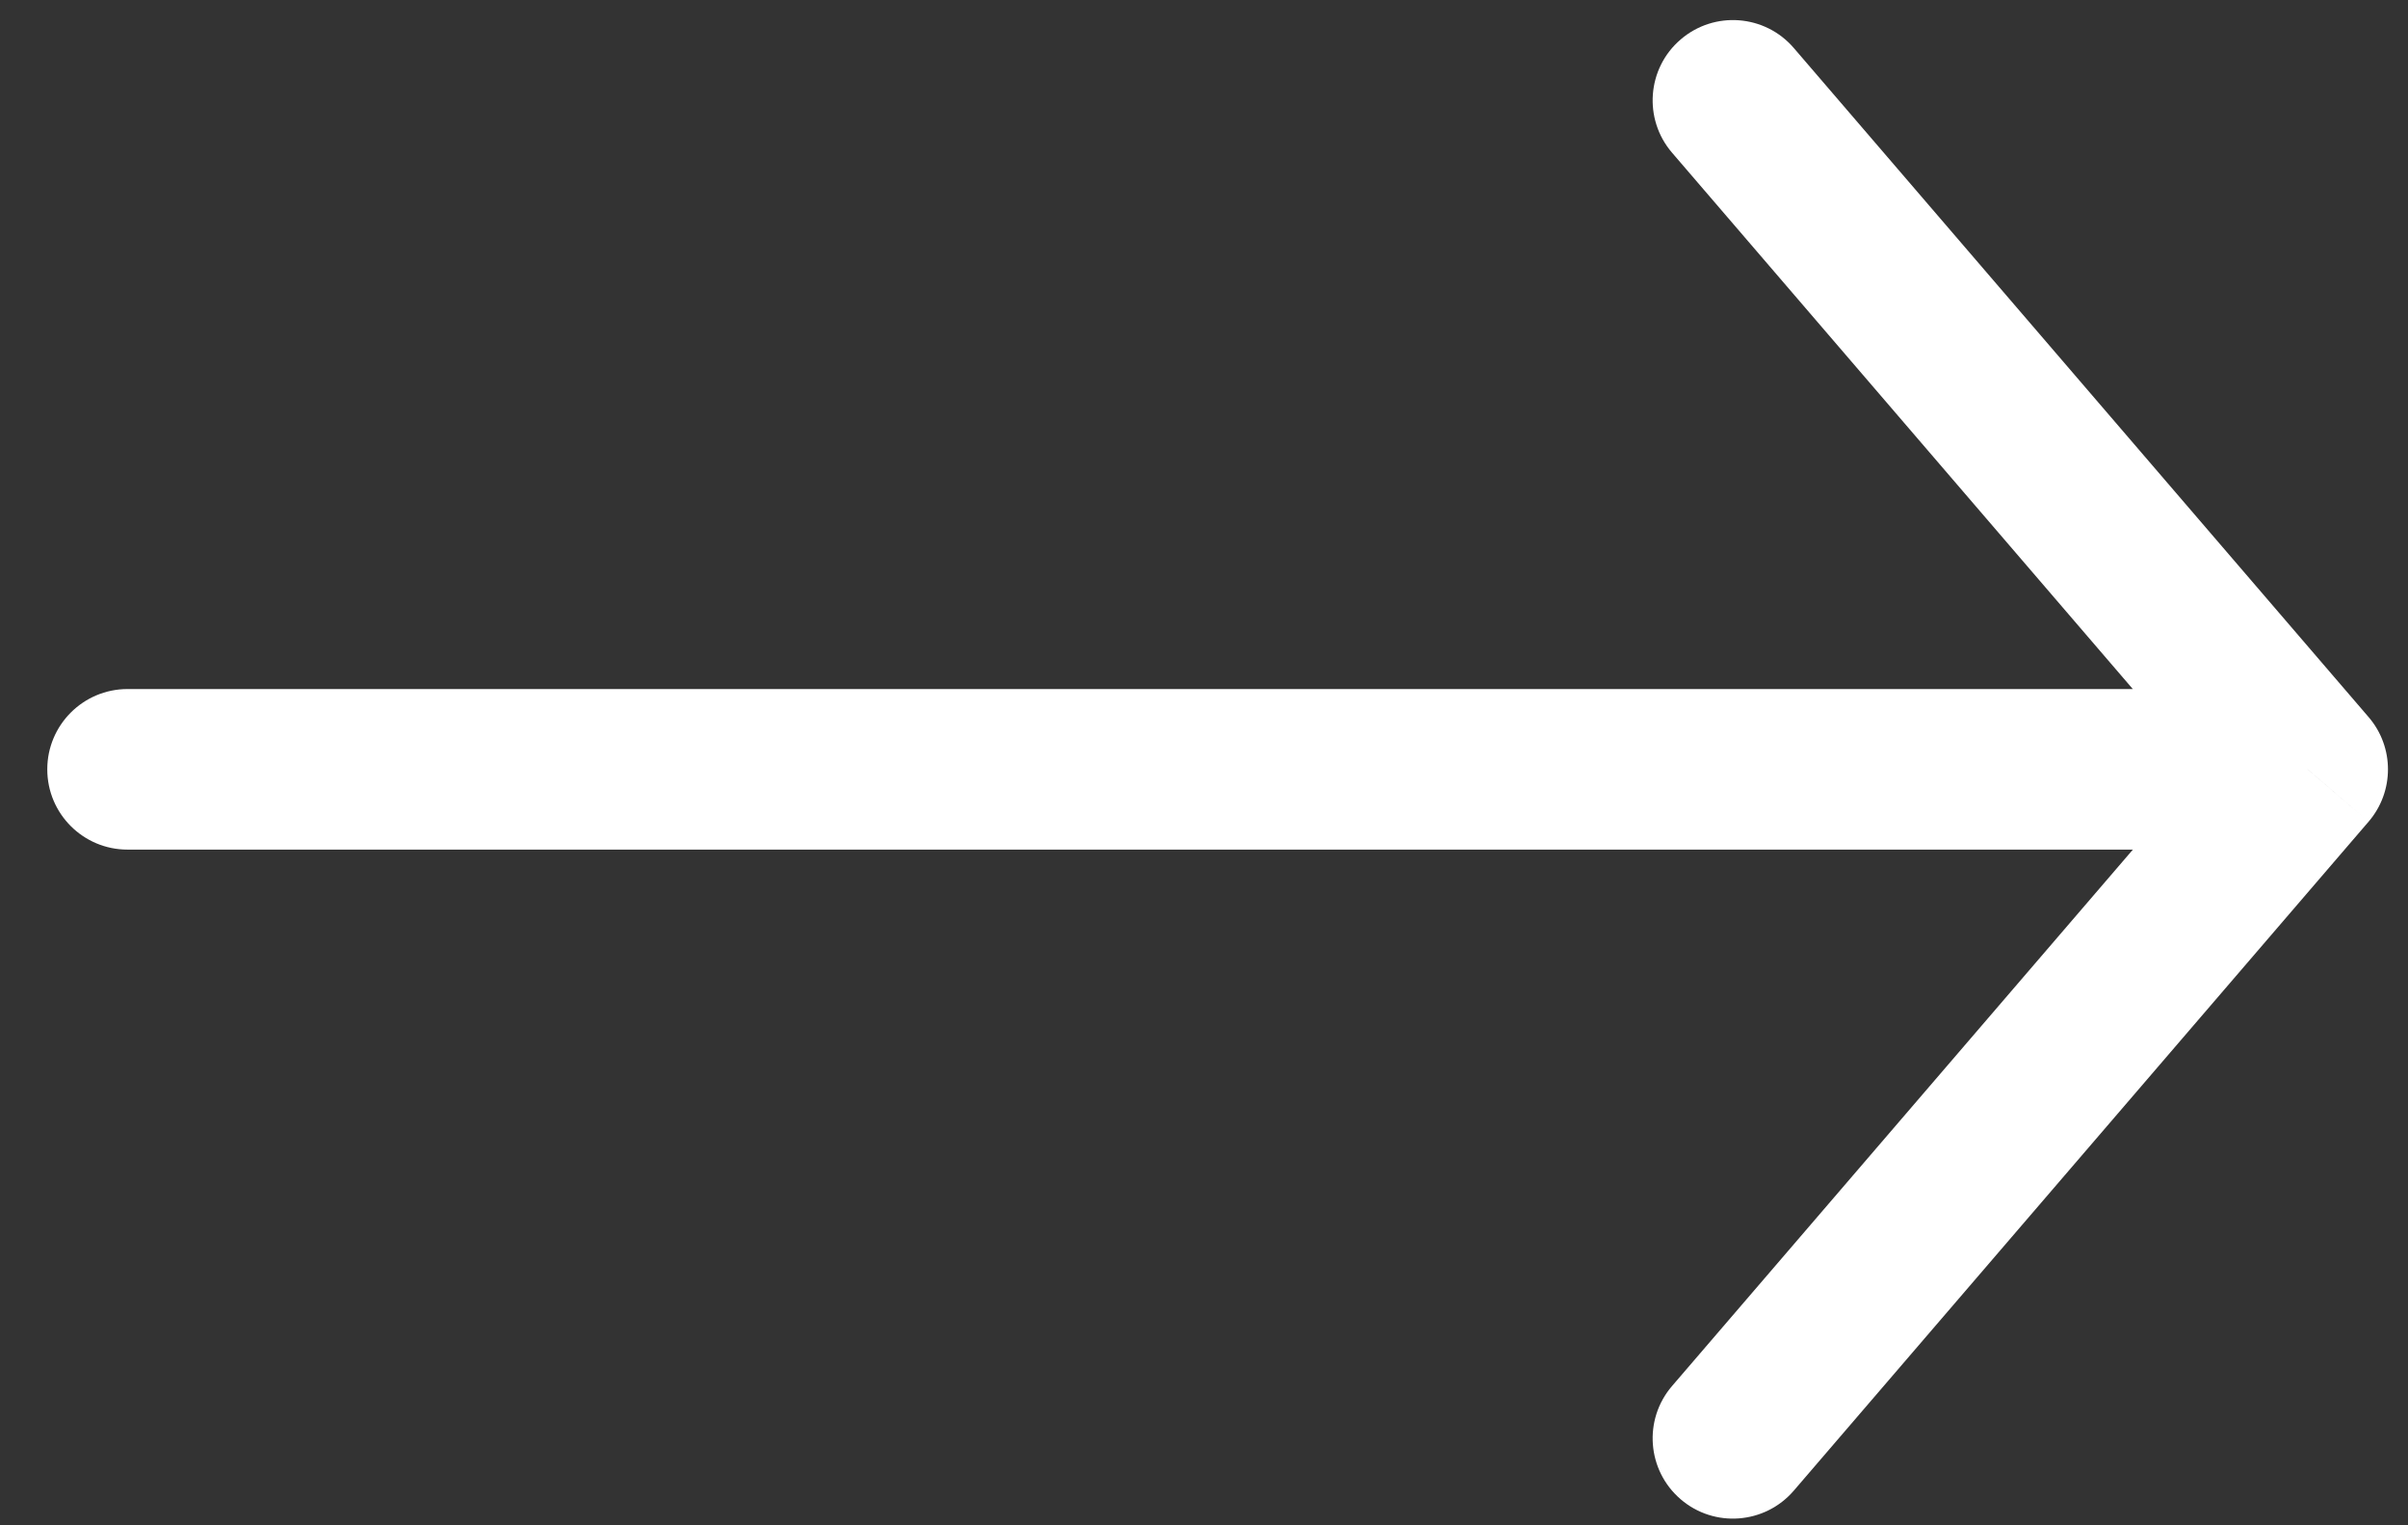
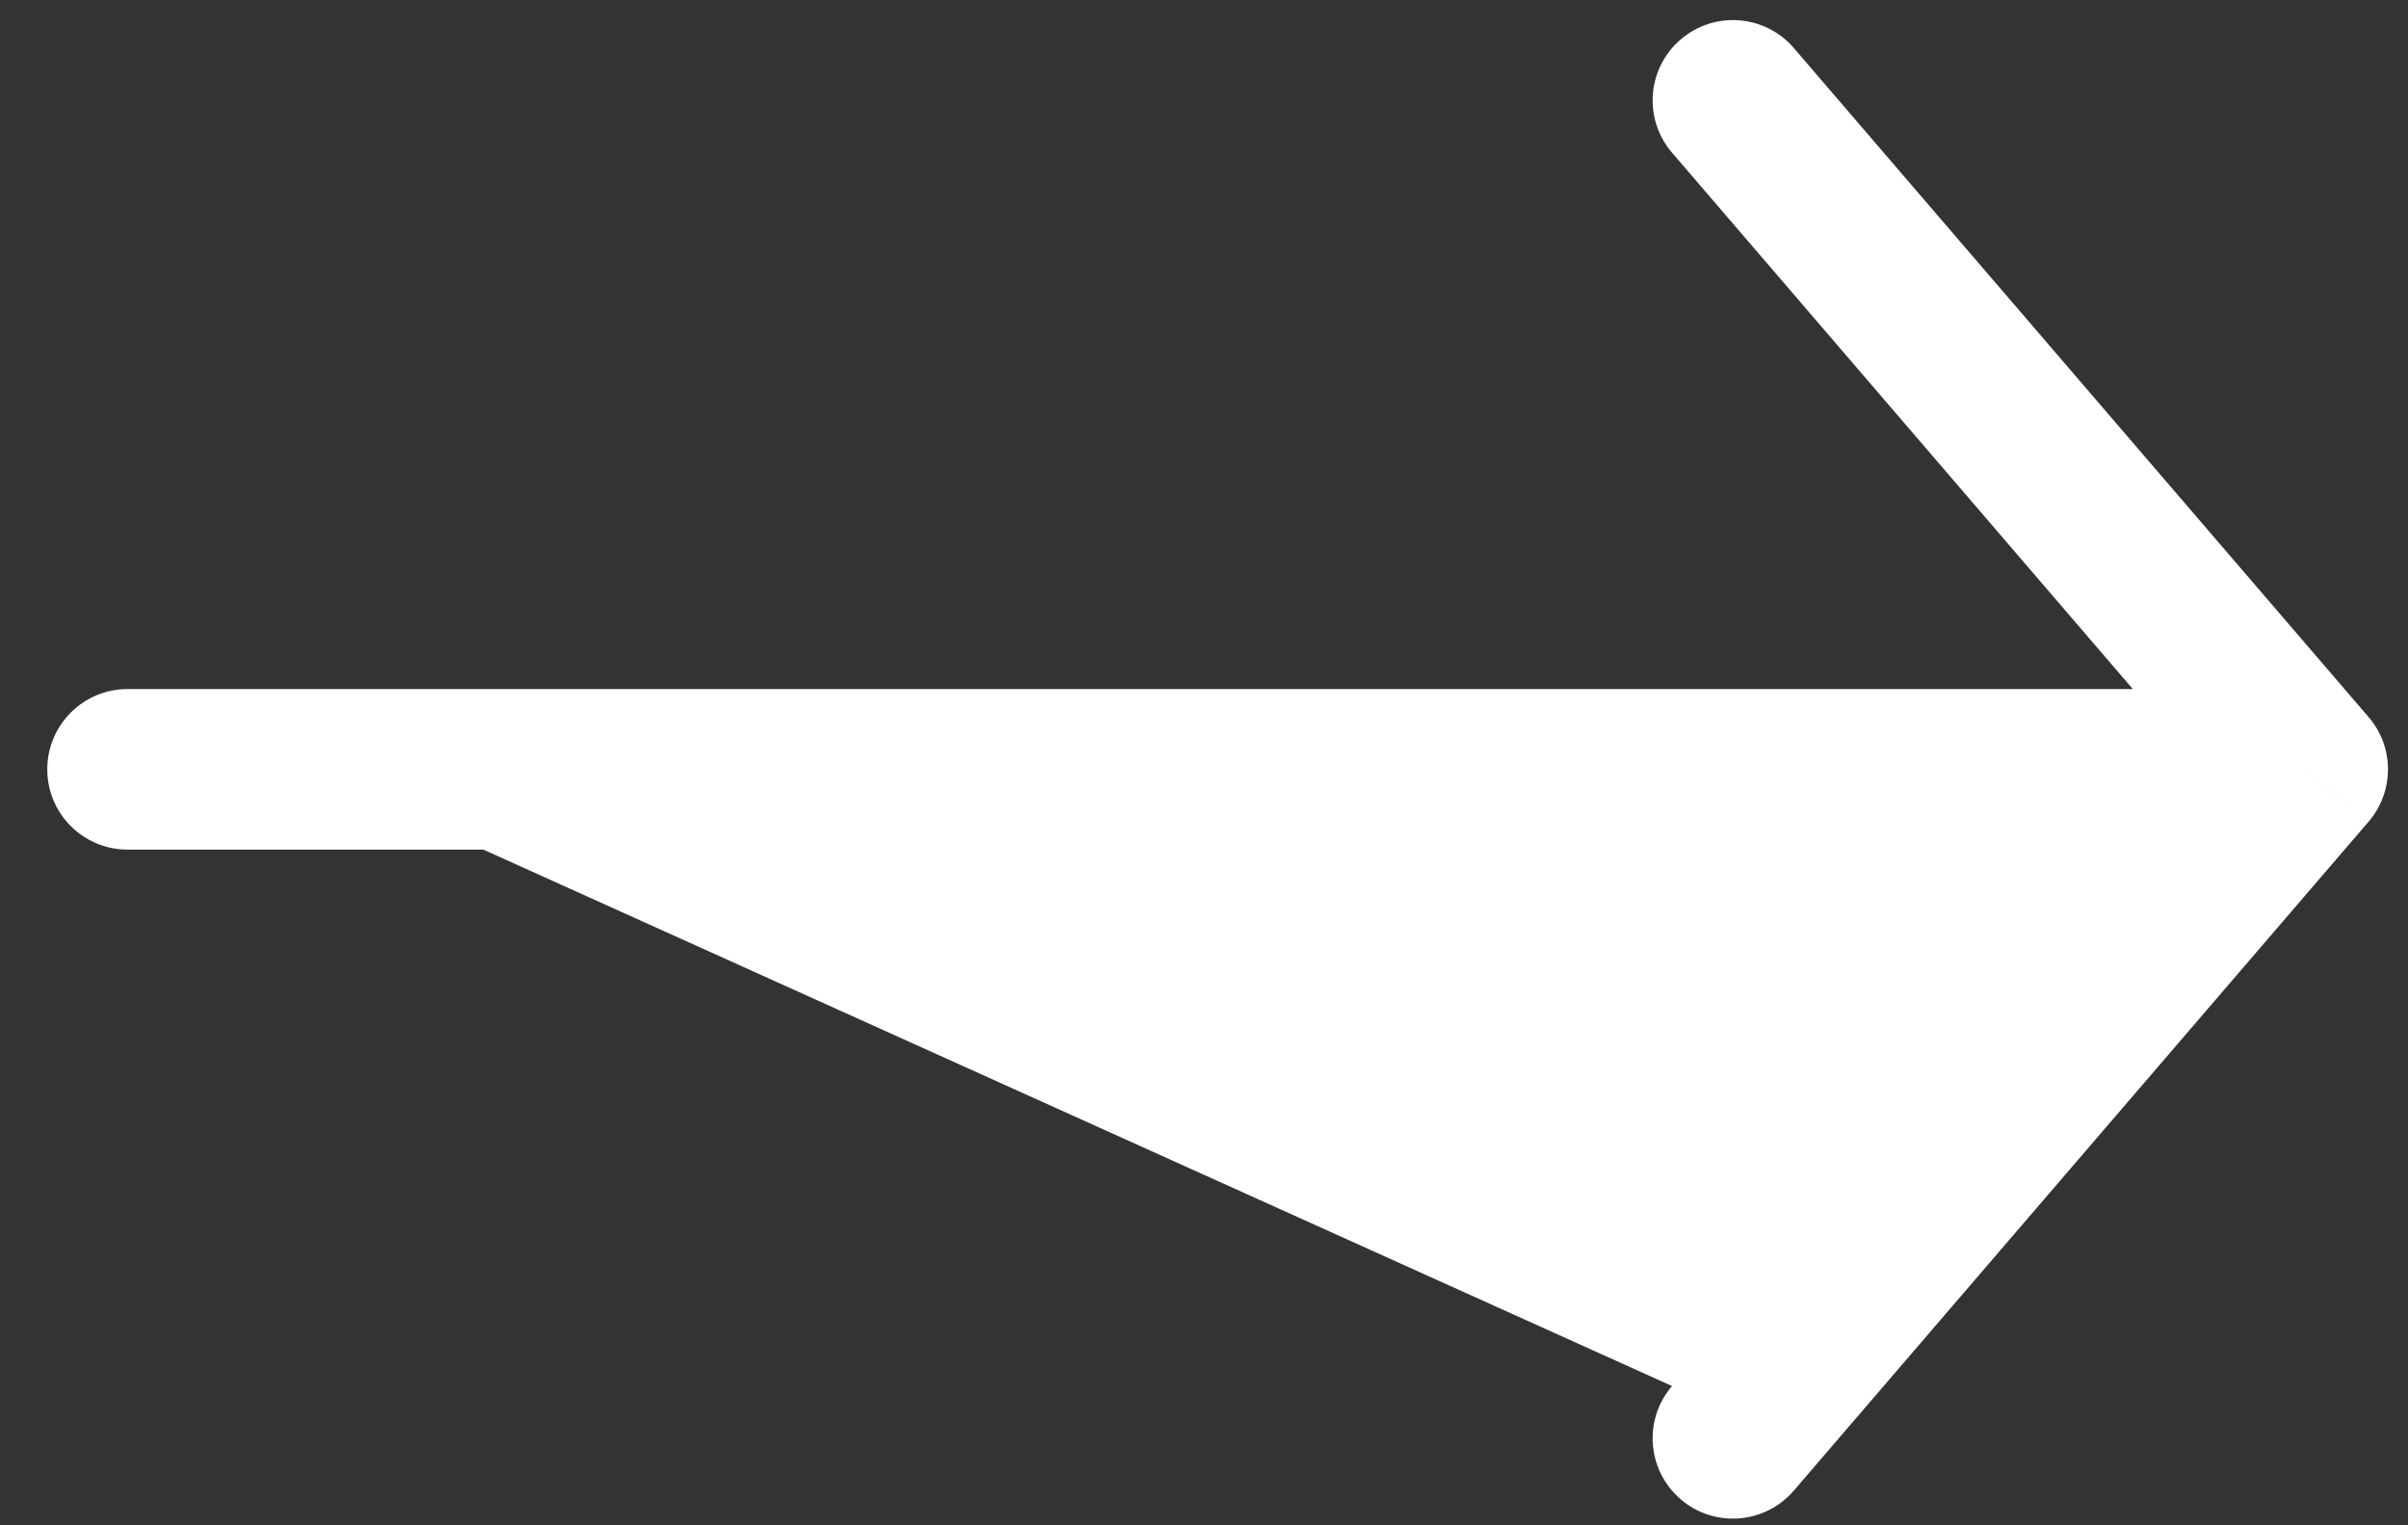
<svg xmlns="http://www.w3.org/2000/svg" width="30" height="19" viewBox="0 0 30 19" fill="none">
  <rect x="0" y="0" width="30" height="19" fill="#333333" stroke="none" />
-   <path d="M1.589 10.583C1.037 10.583 0.589 10.136 0.589 9.583C0.589 9.031 1.037 8.583 1.589 8.583V10.583ZM28.75 9.583L29.509 8.932C29.831 9.306 29.831 9.86 29.509 10.235L28.75 9.583ZM22.348 18.568C21.988 18.987 21.356 19.035 20.938 18.675C20.519 18.315 20.471 17.684 20.831 17.265L22.348 18.568ZM20.831 1.902C20.471 1.483 20.519 0.851 20.938 0.492C21.356 0.132 21.988 0.179 22.348 0.598L20.831 1.902ZM1.589 8.583H28.75V10.583H1.589V8.583ZM20.831 17.265L27.991 8.932L29.509 10.235L22.348 18.568L20.831 17.265ZM27.991 10.235L20.831 1.902L22.348 0.598L29.509 8.932L27.991 10.235Z" fill="white" />
+   <path d="M1.589 10.583C1.037 10.583 0.589 10.136 0.589 9.583C0.589 9.031 1.037 8.583 1.589 8.583V10.583ZM28.75 9.583L29.509 8.932C29.831 9.306 29.831 9.86 29.509 10.235L28.75 9.583ZM22.348 18.568C21.988 18.987 21.356 19.035 20.938 18.675C20.519 18.315 20.471 17.684 20.831 17.265L22.348 18.568ZM20.831 1.902C20.471 1.483 20.519 0.851 20.938 0.492C21.356 0.132 21.988 0.179 22.348 0.598L20.831 1.902ZM1.589 8.583H28.75V10.583H1.589V8.583ZL27.991 8.932L29.509 10.235L22.348 18.568L20.831 17.265ZM27.991 10.235L20.831 1.902L22.348 0.598L29.509 8.932L27.991 10.235Z" fill="white" />
</svg>